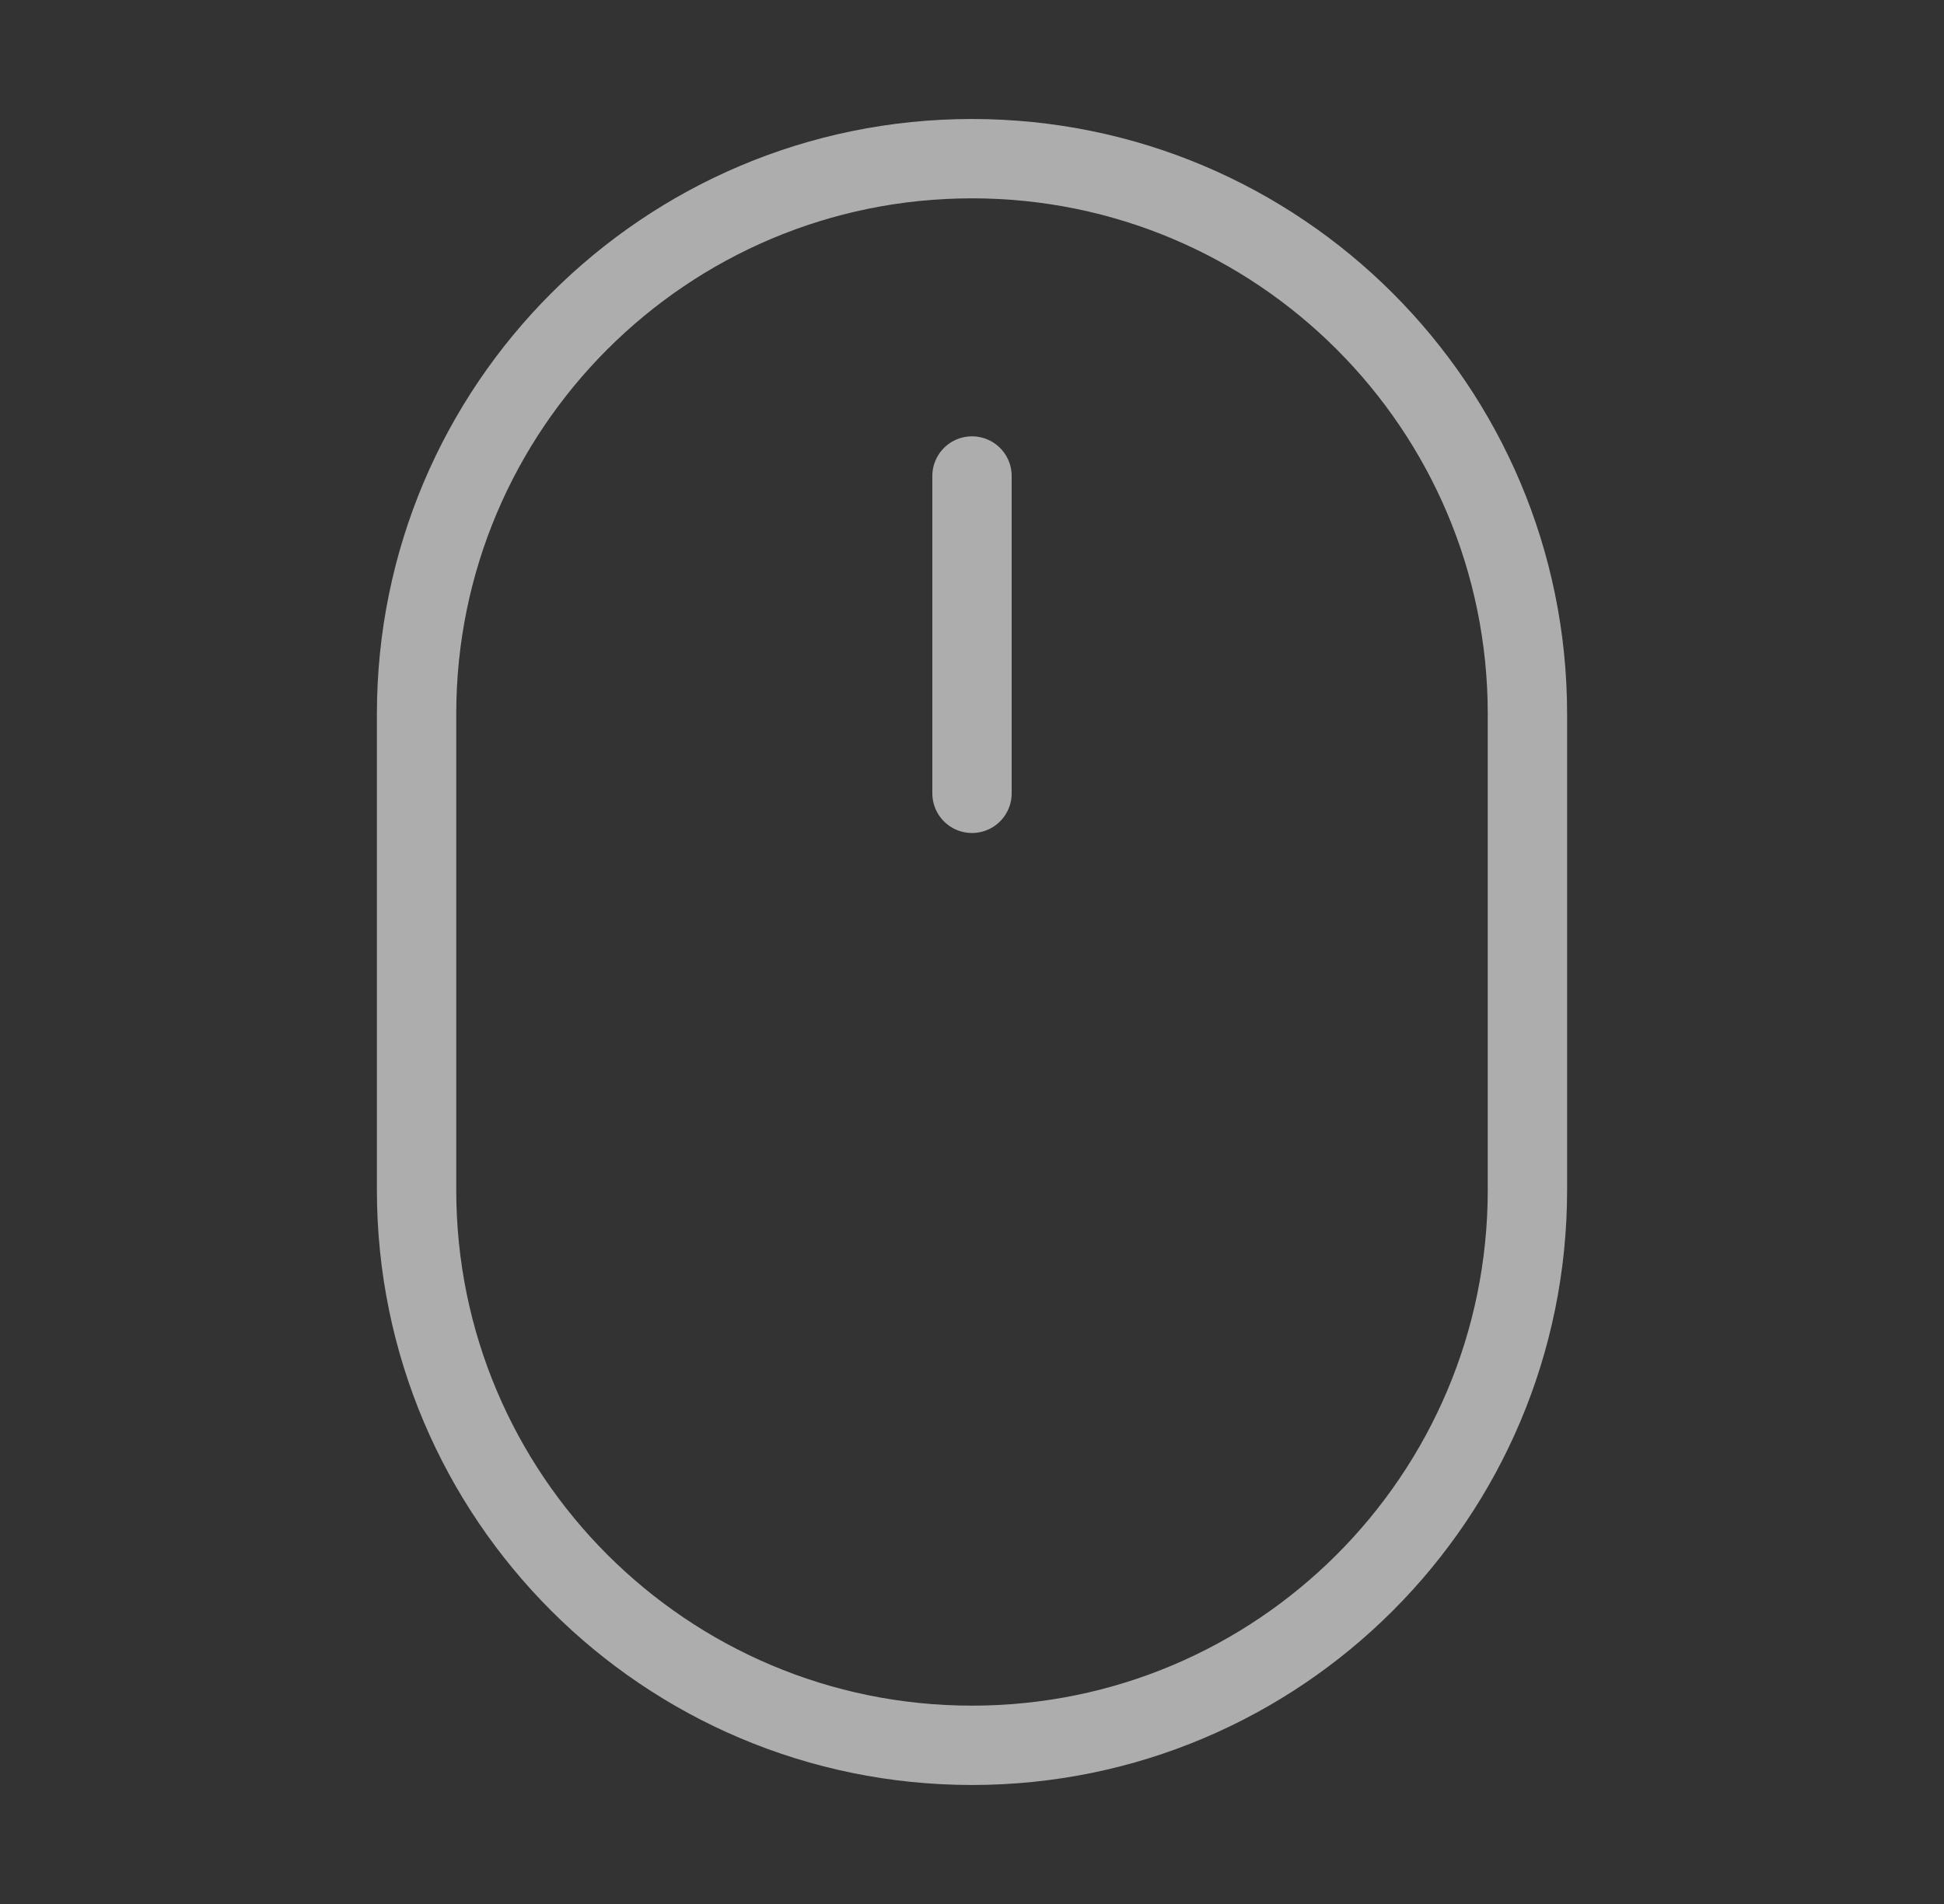
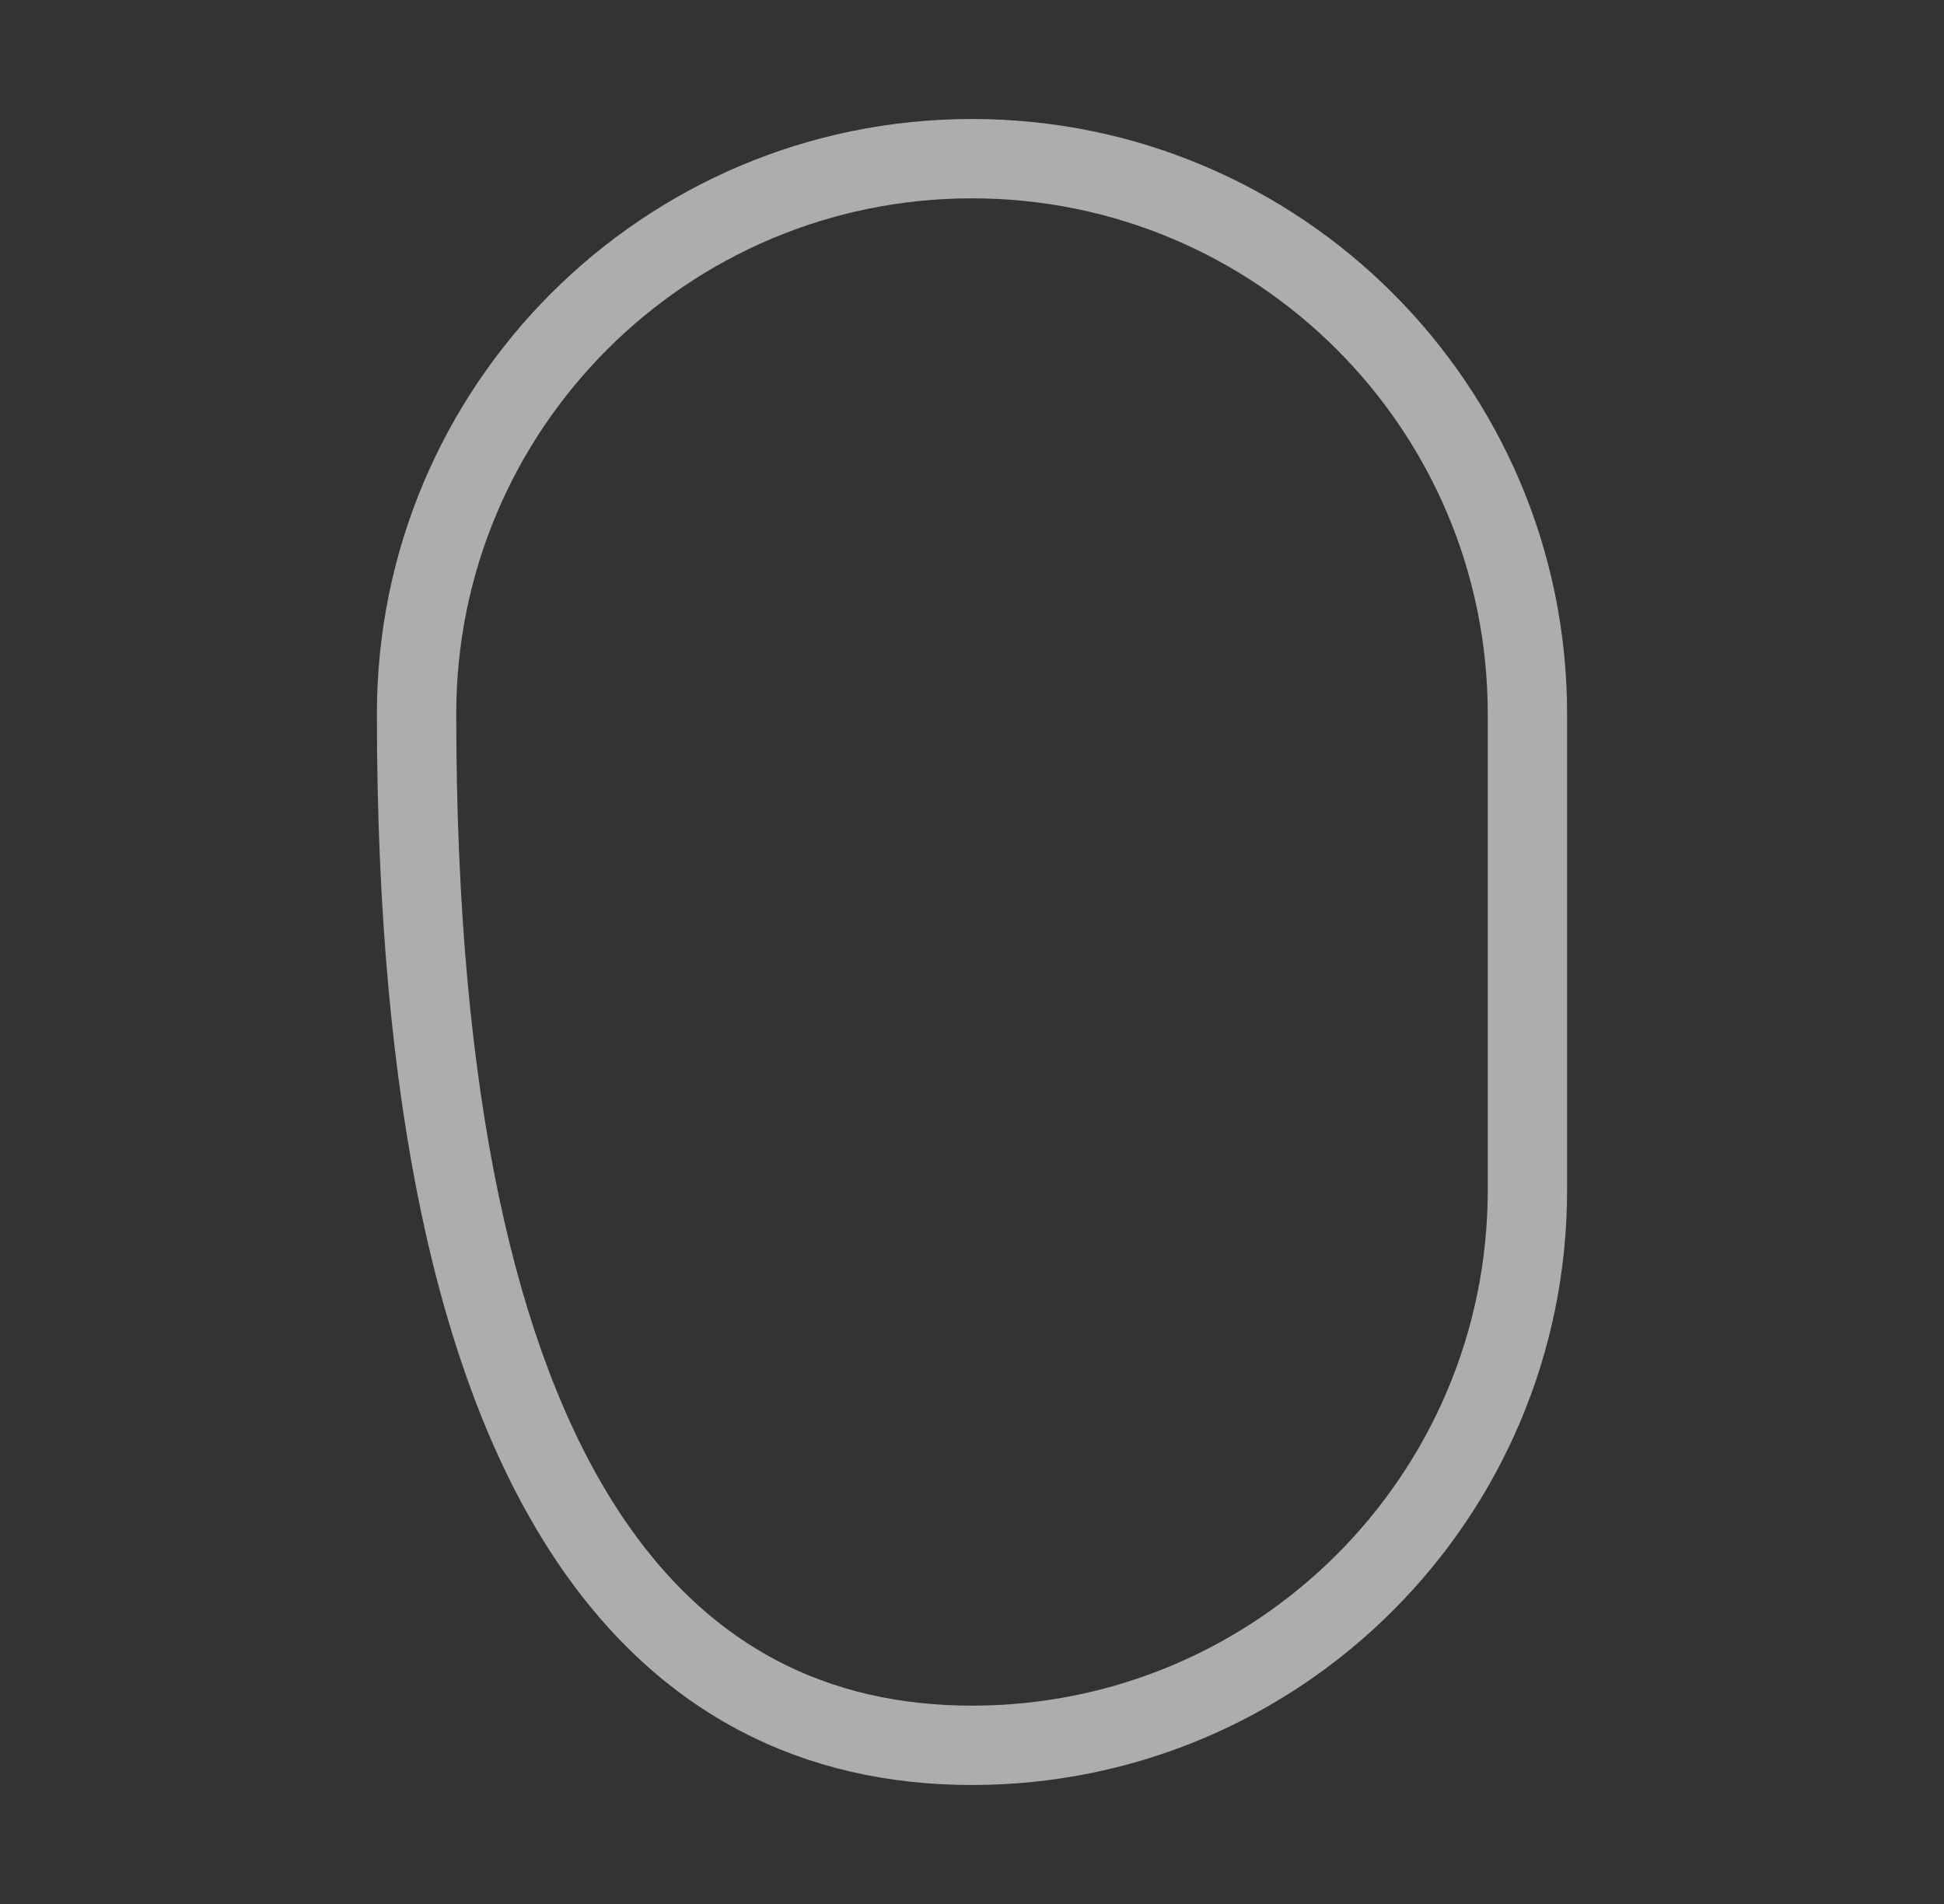
<svg xmlns="http://www.w3.org/2000/svg" width="49" height="48" viewBox="0 0 49 48" fill="none">
  <rect x="0" y="0" width="49" height="48" fill="#333333" stroke="none" />
-   <path d="M38.5 18C38.5 10.268 32.232 4 24.5 4C16.768 4 10.5 10.268 10.5 18V30C10.5 37.732 16.768 44 24.5 44C32.232 44 38.5 37.732 38.5 30V18Z" stroke="white" stroke-opacity="0.6" stroke-width="2" stroke-linecap="round" stroke-linejoin="round" />
-   <path d="M24.5 12V20" stroke="white" stroke-opacity="0.6" stroke-width="2" stroke-linecap="round" stroke-linejoin="round" />
+   <path d="M38.5 18C38.5 10.268 32.232 4 24.5 4C16.768 4 10.5 10.268 10.5 18C10.5 37.732 16.768 44 24.5 44C32.232 44 38.5 37.732 38.5 30V18Z" stroke="white" stroke-opacity="0.6" stroke-width="2" stroke-linecap="round" stroke-linejoin="round" />
</svg>